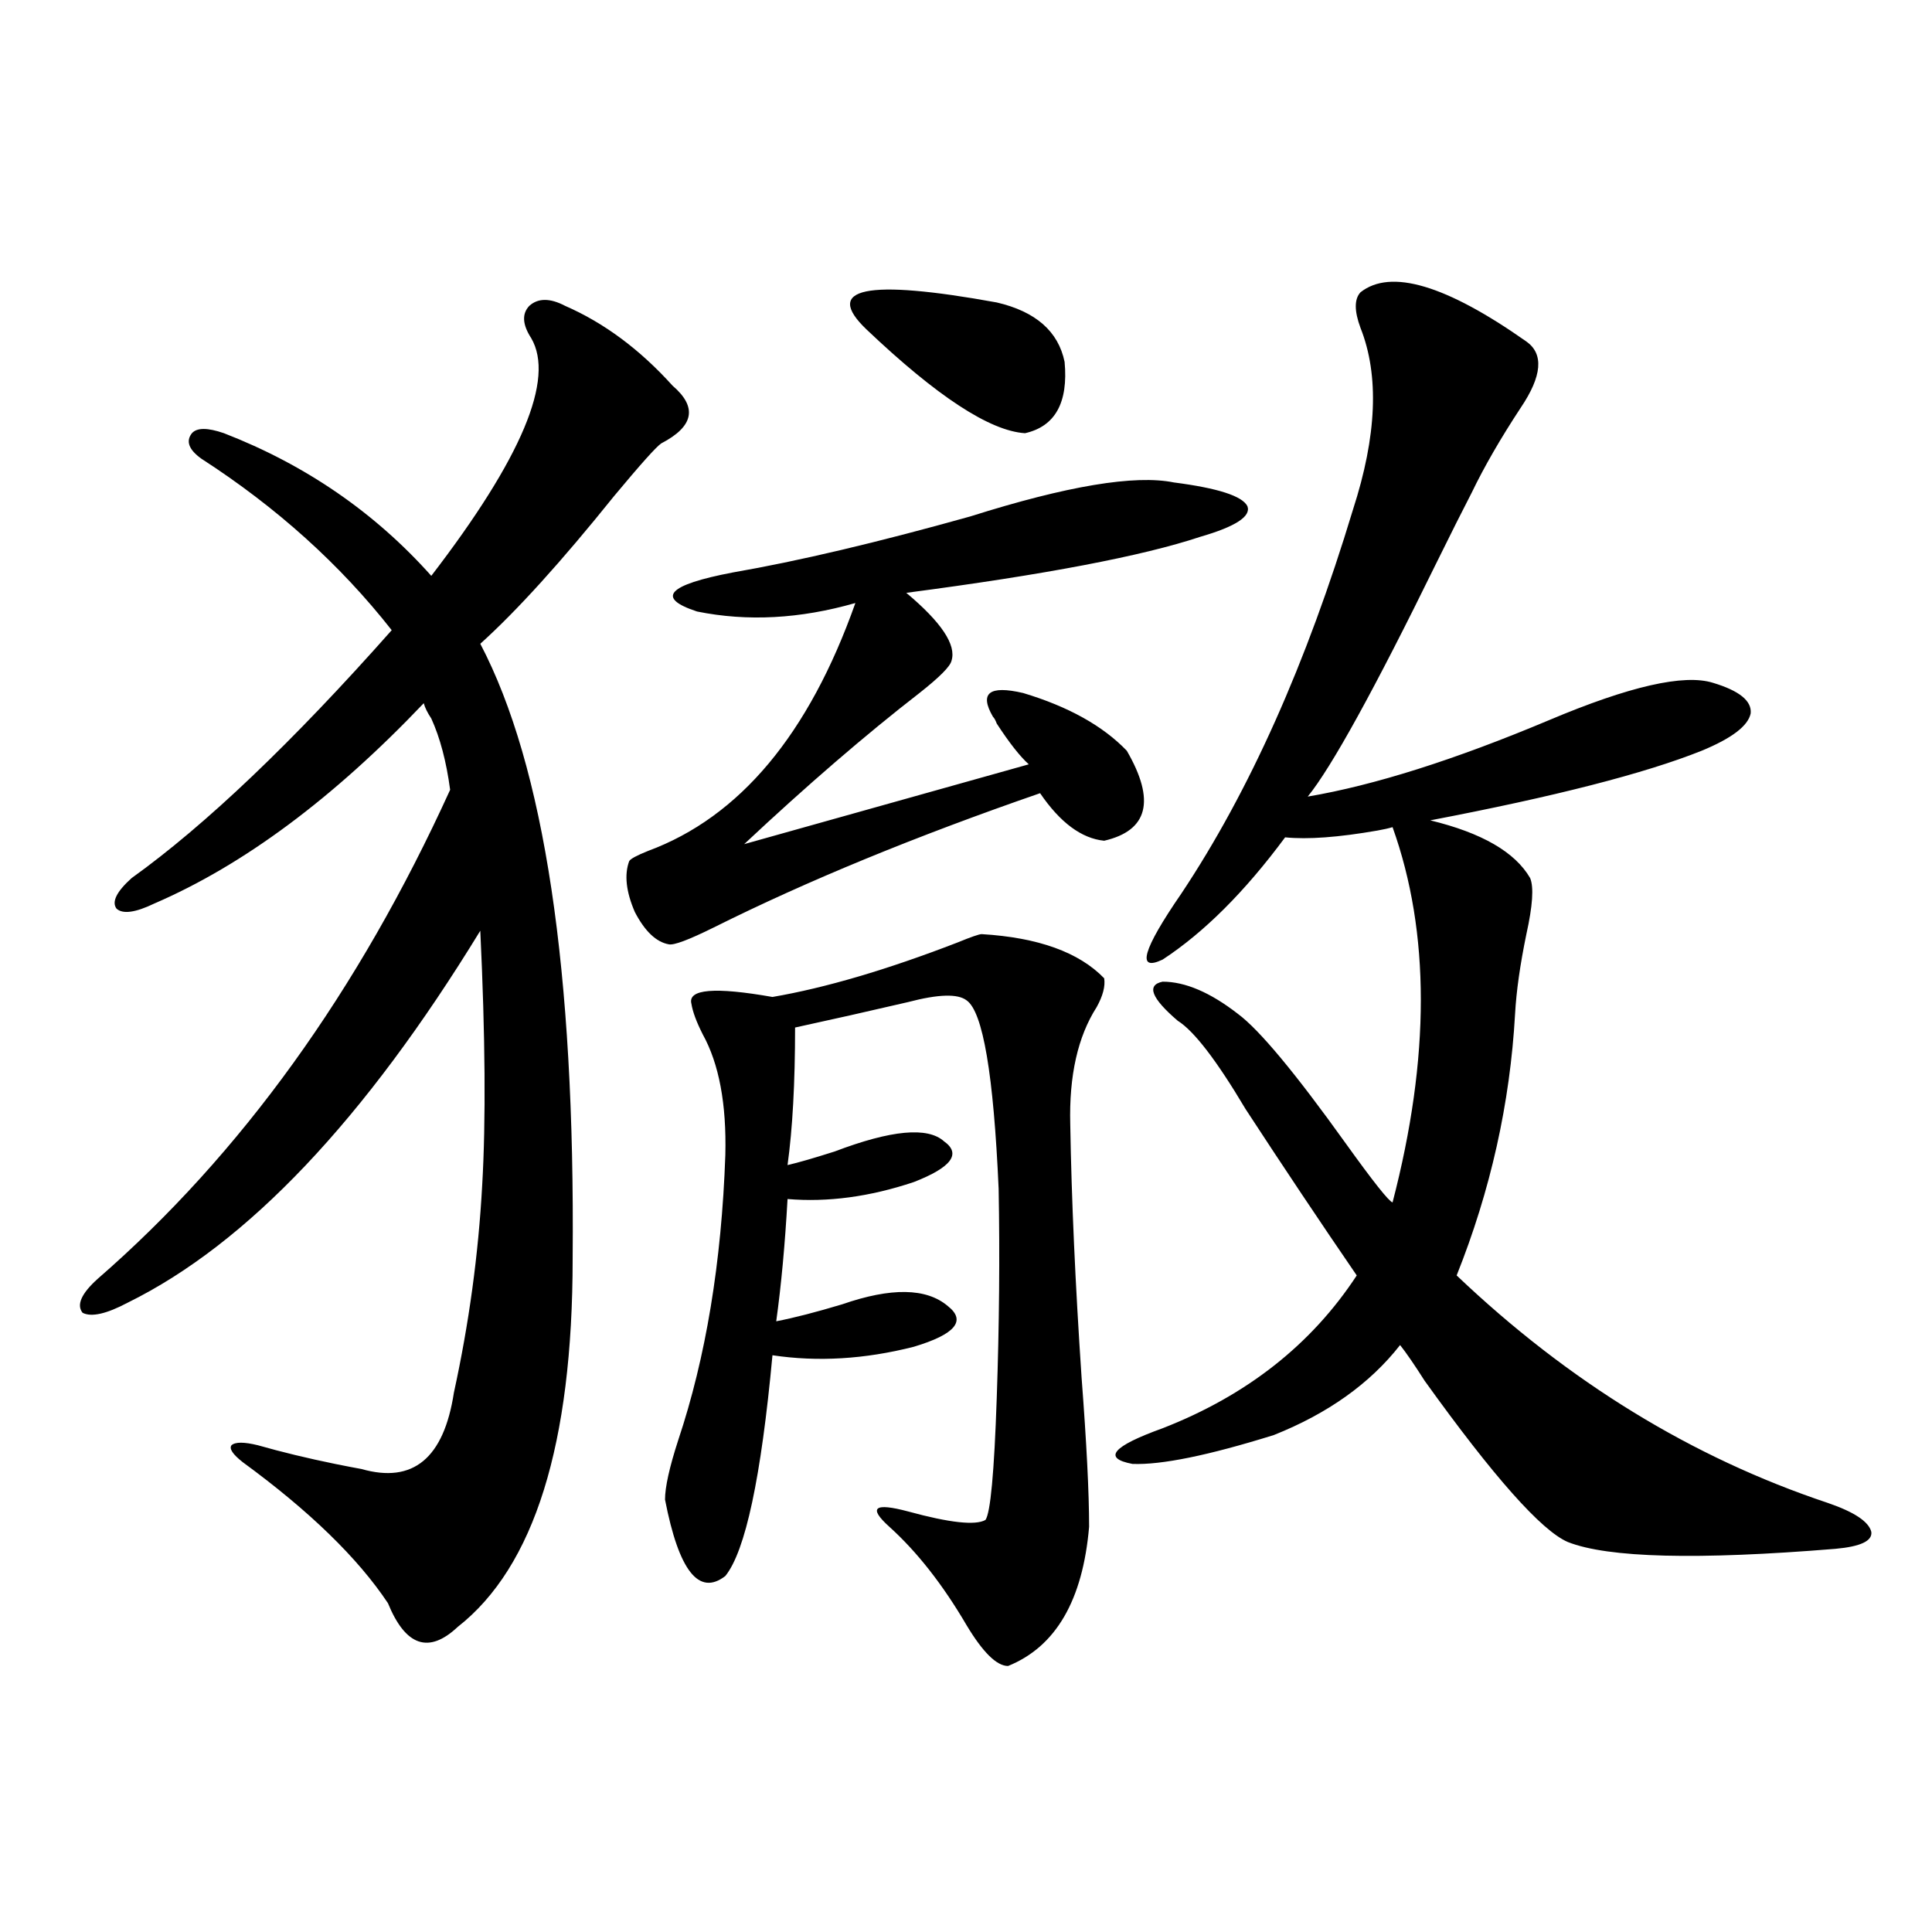
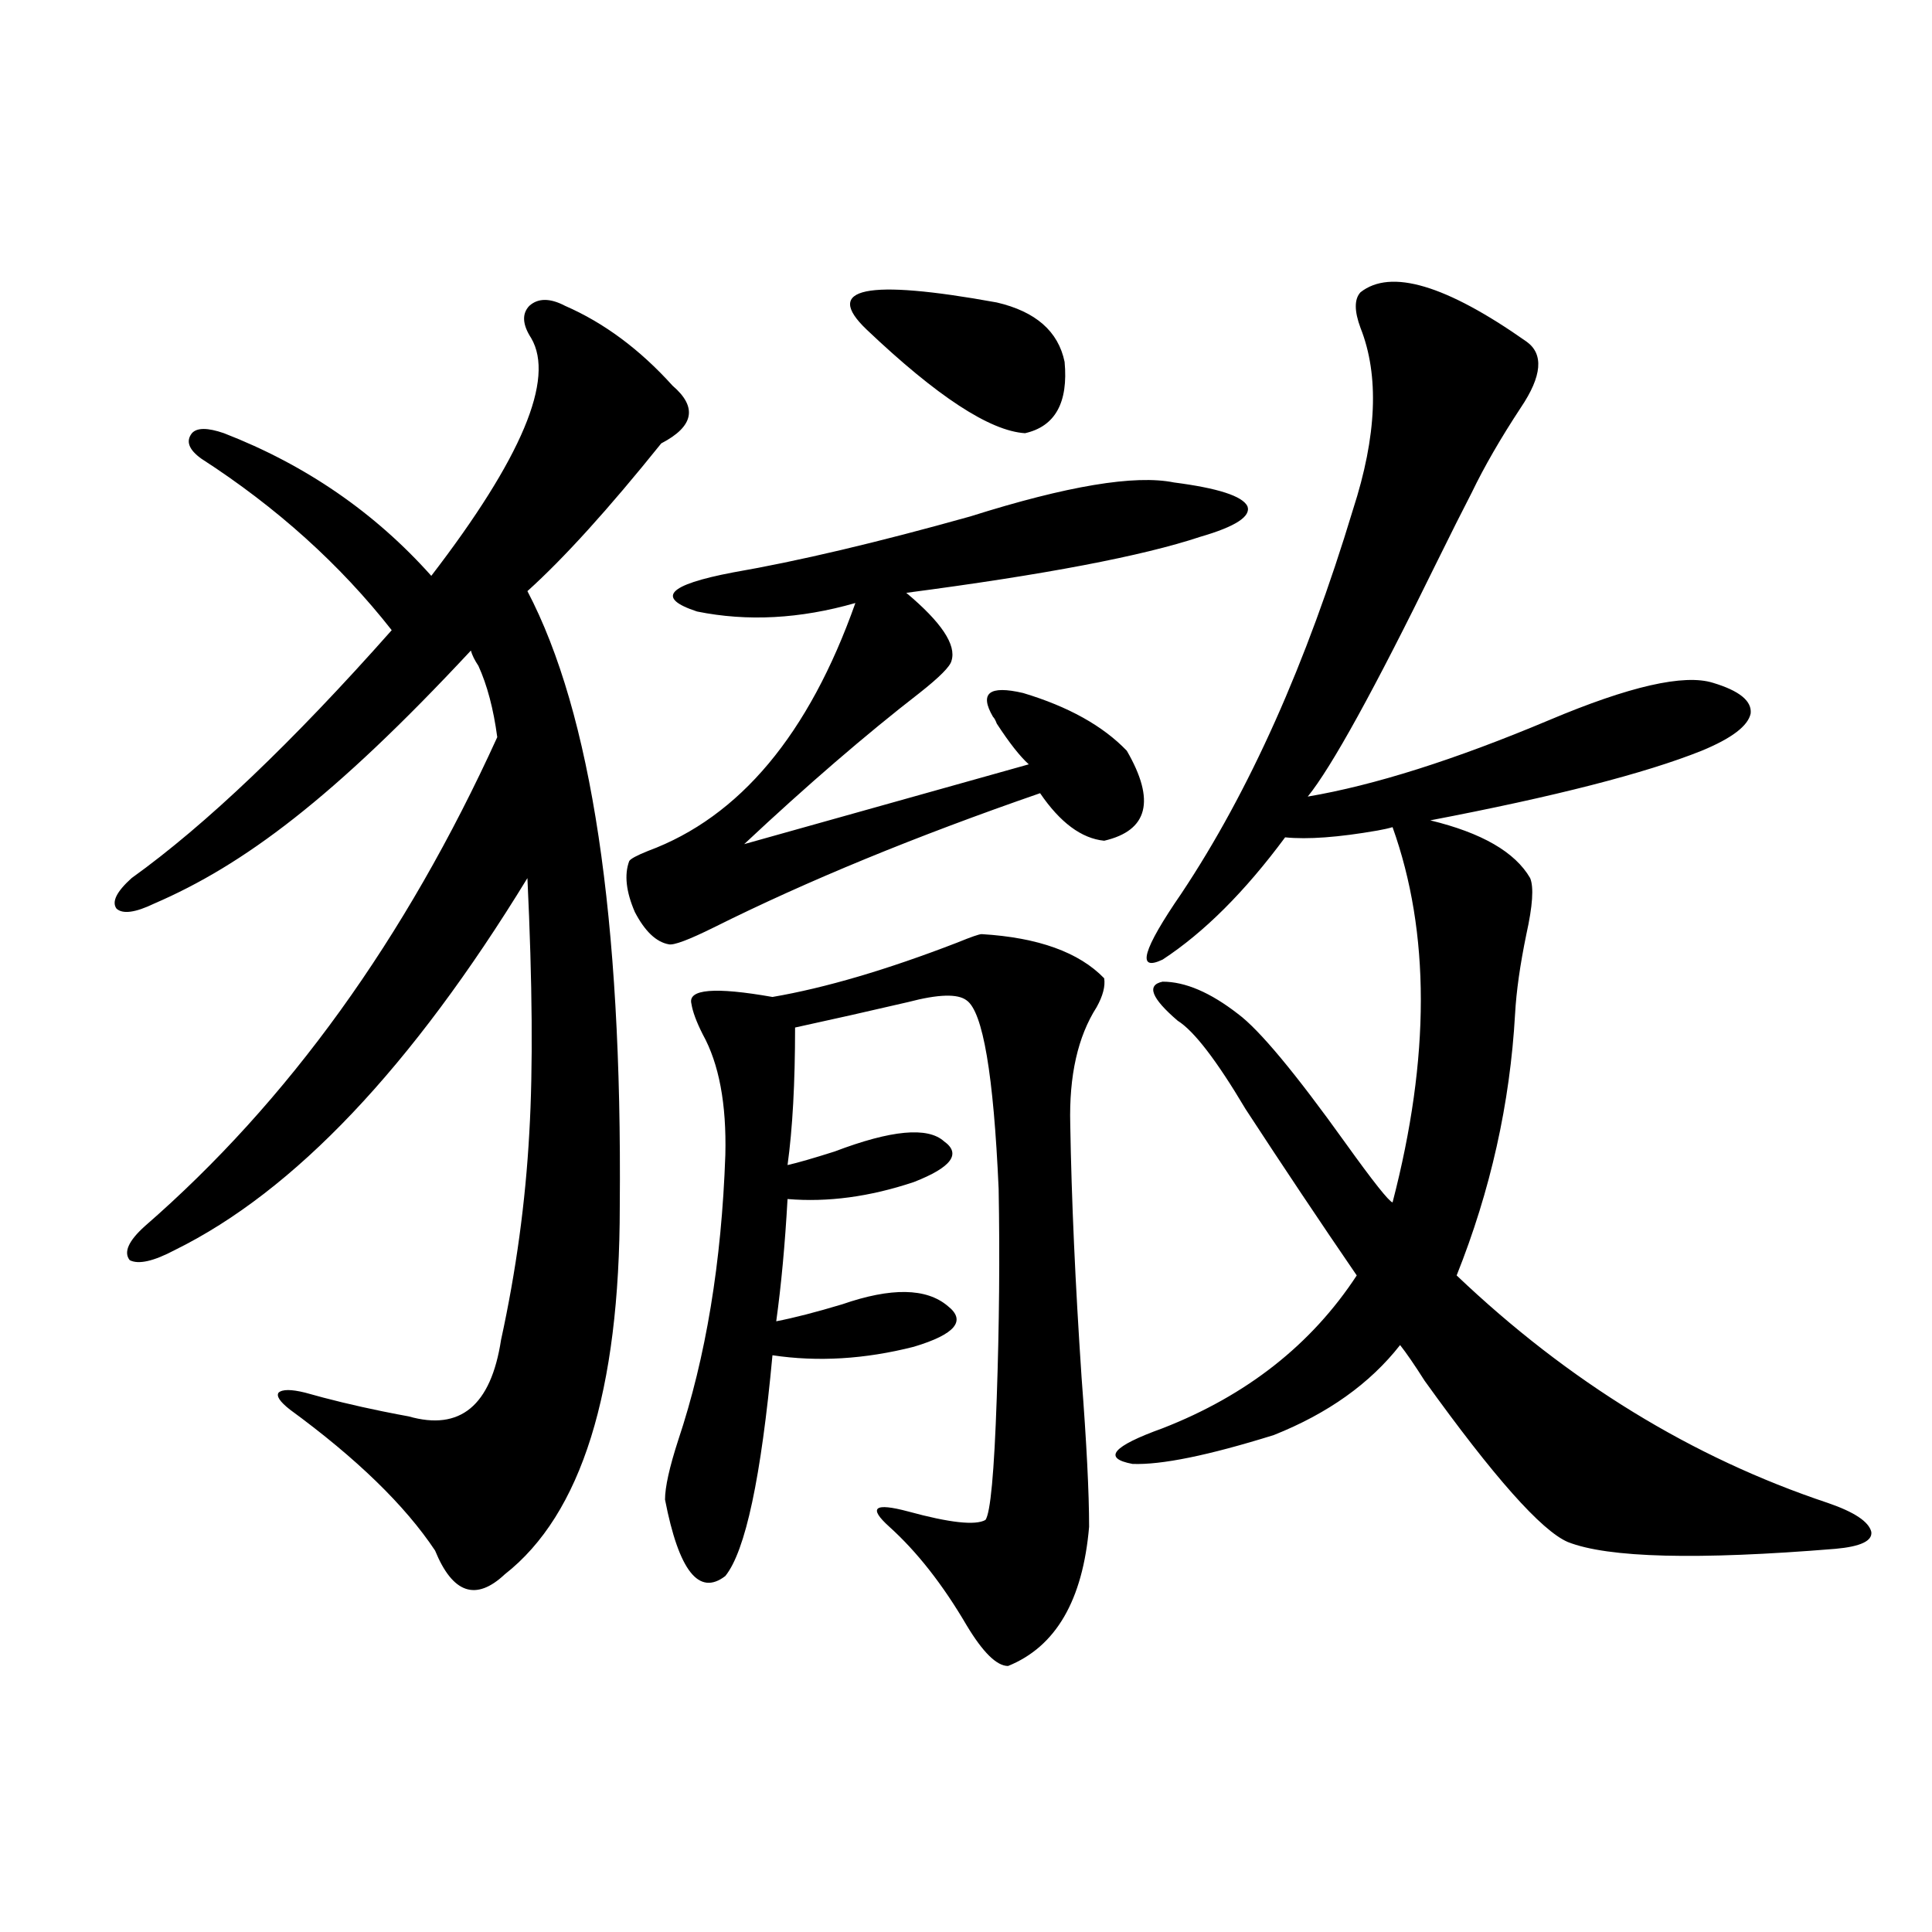
<svg xmlns="http://www.w3.org/2000/svg" version="1.1" id="图层_1" x="0px" y="0px" width="1000px" height="1000px" viewBox="0 0 1000 1000" enable-background="new 0 0 1000 1000" xml:space="preserve">
-   <path d="M292.505,158.309c20.152,8.789,38.688,22.563,55.608,41.309c13.003,11.138,11.052,21.094-5.854,29.883  c-2.606,1.758-10.731,10.849-24.39,27.246c-27.316,33.989-50.41,59.478-69.267,76.465c33.17,63.281,49.1,169.341,47.804,318.164  c0,96.103-19.847,159.673-59.511,190.723c-14.969,14.063-26.996,9.956-36.097-12.305c-15.609-23.429-40.654-47.749-75.12-72.949  c-5.213-4.093-7.164-7.031-5.854-8.789c1.951-1.758,6.494-1.758,13.658,0c12.348,3.516,25.686,6.743,39.999,9.668  c5.854,1.181,10.396,2.06,13.658,2.637c26.661,7.622,42.591-5.562,47.804-39.551c7.805-35.733,12.683-71.479,14.634-107.227  c1.951-33.398,1.616-77.344-0.976-131.836c-59.846,97.86-120.652,162.021-182.435,192.48c-11.066,5.864-18.871,7.622-23.414,5.273  c-3.262-4.093-0.655-9.956,7.805-17.578c74.145-64.448,134.951-148.823,182.435-253.125c-1.951-14.64-5.213-26.944-9.756-36.914  c-1.951-2.925-3.262-5.562-3.902-7.91C172.508,413.191,126,447.771,79.827,467.684c-9.756,4.696-16.265,5.575-19.512,2.637  c-2.606-3.516,0-8.789,7.805-15.82c38.368-27.534,83.245-70.313,134.631-128.32c-26.676-33.976-59.511-63.569-98.534-88.77  c-6.509-4.683-8.14-9.077-4.878-13.184c2.592-2.925,8.125-2.925,16.585,0c42.271,16.411,78.047,41.021,107.314,73.828  c46.828-60.933,64.054-101.953,51.706-123.047c-4.558-7.031-4.878-12.593-0.976-16.699  C278.512,154.216,284.7,154.216,292.505,158.309z M607.619,249.715c22.759,2.938,35.441,7.031,38.048,12.305  c1.951,5.273-6.188,10.547-24.39,15.82c-29.923,9.97-80.653,19.638-152.191,29.004c18.201,15.243,26.006,26.958,23.414,35.156  c-0.655,2.938-6.188,8.501-16.585,16.699c-27.972,21.685-58.215,47.763-90.729,78.223l147.313-41.309  c-4.558-4.093-10.091-11.124-16.585-21.094c-0.655-1.758-1.311-2.925-1.951-3.516c-7.164-12.305-1.951-16.397,15.609-12.305  c23.414,7.031,41.295,17.001,53.657,29.883c14.954,25.79,11.052,41.309-11.707,46.582c-11.707-1.167-22.773-9.366-33.17-24.609  c-64.389,22.274-120.652,45.415-168.776,69.434c-13.018,6.454-20.822,9.38-23.414,8.789c-6.509-1.167-12.362-6.729-17.561-16.699  c-4.558-10.547-5.533-19.336-2.927-26.367c0.641-1.167,3.902-2.925,9.756-5.273c47.469-17.578,83.245-60.343,107.314-128.32  c-28.627,8.212-55.943,9.668-81.949,4.395c-21.463-7.031-15.289-13.761,18.536-20.215c33.811-5.851,74.785-15.519,122.924-29.004  C552.331,251.473,587.452,245.622,607.619,249.715z M508.109,483.504c29.268,1.758,50.396,9.38,63.413,22.852  c0.641,4.106-0.655,9.091-3.902,14.941c-9.756,15.243-14.313,35.458-13.658,60.645c0.641,38.672,2.592,82.329,5.854,130.957  c2.592,33.989,3.902,59.766,3.902,77.344c-3.262,38.081-17.24,62.101-41.95,72.07c-5.854,0-13.018-7.031-21.463-21.094  c-12.362-21.094-25.7-38.081-39.999-50.977c-11.066-9.956-7.805-12.593,9.756-7.91c21.463,5.864,34.786,7.333,39.999,4.395  c2.592-3.516,4.543-24.609,5.854-63.281c1.296-37.491,1.616-73.526,0.976-108.105c-2.606-59.175-8.14-91.694-16.585-97.559  c-4.558-3.516-14.634-3.214-30.243,0.879c-20.167,4.696-39.679,9.091-58.535,13.184c0,28.716-1.311,52.446-3.902,71.191  c5.198-1.167,13.323-3.516,24.39-7.031c29.268-11.124,48.124-12.882,56.584-5.273c9.101,6.454,3.902,13.485-15.609,21.094  c-22.773,7.622-44.557,10.547-65.364,8.789c-1.311,23.442-3.262,44.536-5.854,63.281c9.101-1.758,20.487-4.683,34.146-8.789  c25.365-8.789,43.566-8.487,54.633,0.879c9.756,7.622,3.902,14.653-17.561,21.094c-25.365,6.454-49.755,7.91-73.169,4.395  c-5.854,63.281-13.993,101.376-24.39,114.258c-13.658,10.547-24.069-2.637-31.219-39.551c0-6.44,2.271-16.699,6.829-30.762  c14.299-42.765,22.438-91.983,24.39-147.656c0.641-26.367-3.262-47.159-11.707-62.402c-3.262-6.44-5.213-11.714-5.854-15.82  c-1.951-7.608,12.027-8.789,41.95-3.516c27.316-4.683,59.176-14.063,95.607-28.125C502.576,484.974,506.799,483.504,508.109,483.504  z M448.599,170.613c-22.773-21.671-0.335-26.367,67.315-14.063c20.152,4.696,31.859,14.941,35.121,30.762  c1.951,21.094-4.878,33.398-20.487,36.914C512.332,223.06,485.016,205.192,448.599,170.613z M790.054,176.766  c9.101,6.454,8.125,17.88-2.927,34.277c-10.411,15.82-18.871,30.474-25.365,43.945c-4.558,8.789-10.731,21.094-18.536,36.914  c-31.874,65.039-53.992,105.181-66.34,120.41c34.466-5.851,76.096-19.034,124.875-39.551c41.615-17.578,69.907-24.019,84.876-19.336  c13.658,4.106,20.152,9.38,19.512,15.82c-1.311,6.454-9.756,12.896-25.365,19.336c-29.268,11.728-76.096,23.73-140.484,36.035  c26.661,6.454,43.901,16.411,51.706,29.883c1.951,4.696,1.296,14.364-1.951,29.004c-3.262,15.82-5.213,29.595-5.854,41.309  c-2.606,46.294-12.683,91.406-30.243,135.352c57.88,55.083,121.948,94.345,192.19,117.773c13.658,4.696,21.128,9.668,22.438,14.941  c0.641,4.696-5.533,7.622-18.536,8.789c-71.553,5.864-117.726,4.696-138.533-3.516c-13.658-5.851-38.383-33.687-74.145-83.496  c-5.213-8.198-9.436-14.351-12.683-18.457c-15.609,19.927-37.407,35.458-65.364,46.582c-33.825,10.547-58.215,15.532-73.169,14.941  c-15.609-2.925-10.411-9.077,15.609-18.457c43.566-16.987,77.071-43.354,100.485-79.102c-18.871-27.534-38.048-56.25-57.56-86.133  c-14.969-25.187-26.676-40.43-35.121-45.703c-13.658-11.714-16.265-18.457-7.805-20.215c11.707,0,24.71,5.575,39.023,16.699  c11.052,8.212,29.588,30.474,55.608,66.797c14.299,19.927,22.438,30.185,24.39,30.762c19.512-74.995,19.512-139.746,0-194.238  c-1.951,0.591-4.558,1.181-7.805,1.758c-20.167,3.516-36.097,4.696-47.804,3.516c-20.822,28.125-41.95,49.219-63.413,63.281  c-13.658,6.454-10.411-4.972,9.756-34.277c35.121-52.734,64.709-118.94,88.778-198.633c12.348-38.081,13.658-69.434,3.902-94.043  c-3.262-8.789-3.262-14.941,0-18.457C719.812,138.973,748.424,147.474,790.054,176.766z" />
+   <path d="M292.505,158.309c20.152,8.789,38.688,22.563,55.608,41.309c13.003,11.138,11.052,21.094-5.854,29.883  c-27.316,33.989-50.41,59.478-69.267,76.465c33.17,63.281,49.1,169.341,47.804,318.164  c0,96.103-19.847,159.673-59.511,190.723c-14.969,14.063-26.996,9.956-36.097-12.305c-15.609-23.429-40.654-47.749-75.12-72.949  c-5.213-4.093-7.164-7.031-5.854-8.789c1.951-1.758,6.494-1.758,13.658,0c12.348,3.516,25.686,6.743,39.999,9.668  c5.854,1.181,10.396,2.06,13.658,2.637c26.661,7.622,42.591-5.562,47.804-39.551c7.805-35.733,12.683-71.479,14.634-107.227  c1.951-33.398,1.616-77.344-0.976-131.836c-59.846,97.86-120.652,162.021-182.435,192.48c-11.066,5.864-18.871,7.622-23.414,5.273  c-3.262-4.093-0.655-9.956,7.805-17.578c74.145-64.448,134.951-148.823,182.435-253.125c-1.951-14.64-5.213-26.944-9.756-36.914  c-1.951-2.925-3.262-5.562-3.902-7.91C172.508,413.191,126,447.771,79.827,467.684c-9.756,4.696-16.265,5.575-19.512,2.637  c-2.606-3.516,0-8.789,7.805-15.82c38.368-27.534,83.245-70.313,134.631-128.32c-26.676-33.976-59.511-63.569-98.534-88.77  c-6.509-4.683-8.14-9.077-4.878-13.184c2.592-2.925,8.125-2.925,16.585,0c42.271,16.411,78.047,41.021,107.314,73.828  c46.828-60.933,64.054-101.953,51.706-123.047c-4.558-7.031-4.878-12.593-0.976-16.699  C278.512,154.216,284.7,154.216,292.505,158.309z M607.619,249.715c22.759,2.938,35.441,7.031,38.048,12.305  c1.951,5.273-6.188,10.547-24.39,15.82c-29.923,9.97-80.653,19.638-152.191,29.004c18.201,15.243,26.006,26.958,23.414,35.156  c-0.655,2.938-6.188,8.501-16.585,16.699c-27.972,21.685-58.215,47.763-90.729,78.223l147.313-41.309  c-4.558-4.093-10.091-11.124-16.585-21.094c-0.655-1.758-1.311-2.925-1.951-3.516c-7.164-12.305-1.951-16.397,15.609-12.305  c23.414,7.031,41.295,17.001,53.657,29.883c14.954,25.79,11.052,41.309-11.707,46.582c-11.707-1.167-22.773-9.366-33.17-24.609  c-64.389,22.274-120.652,45.415-168.776,69.434c-13.018,6.454-20.822,9.38-23.414,8.789c-6.509-1.167-12.362-6.729-17.561-16.699  c-4.558-10.547-5.533-19.336-2.927-26.367c0.641-1.167,3.902-2.925,9.756-5.273c47.469-17.578,83.245-60.343,107.314-128.32  c-28.627,8.212-55.943,9.668-81.949,4.395c-21.463-7.031-15.289-13.761,18.536-20.215c33.811-5.851,74.785-15.519,122.924-29.004  C552.331,251.473,587.452,245.622,607.619,249.715z M508.109,483.504c29.268,1.758,50.396,9.38,63.413,22.852  c0.641,4.106-0.655,9.091-3.902,14.941c-9.756,15.243-14.313,35.458-13.658,60.645c0.641,38.672,2.592,82.329,5.854,130.957  c2.592,33.989,3.902,59.766,3.902,77.344c-3.262,38.081-17.24,62.101-41.95,72.07c-5.854,0-13.018-7.031-21.463-21.094  c-12.362-21.094-25.7-38.081-39.999-50.977c-11.066-9.956-7.805-12.593,9.756-7.91c21.463,5.864,34.786,7.333,39.999,4.395  c2.592-3.516,4.543-24.609,5.854-63.281c1.296-37.491,1.616-73.526,0.976-108.105c-2.606-59.175-8.14-91.694-16.585-97.559  c-4.558-3.516-14.634-3.214-30.243,0.879c-20.167,4.696-39.679,9.091-58.535,13.184c0,28.716-1.311,52.446-3.902,71.191  c5.198-1.167,13.323-3.516,24.39-7.031c29.268-11.124,48.124-12.882,56.584-5.273c9.101,6.454,3.902,13.485-15.609,21.094  c-22.773,7.622-44.557,10.547-65.364,8.789c-1.311,23.442-3.262,44.536-5.854,63.281c9.101-1.758,20.487-4.683,34.146-8.789  c25.365-8.789,43.566-8.487,54.633,0.879c9.756,7.622,3.902,14.653-17.561,21.094c-25.365,6.454-49.755,7.91-73.169,4.395  c-5.854,63.281-13.993,101.376-24.39,114.258c-13.658,10.547-24.069-2.637-31.219-39.551c0-6.44,2.271-16.699,6.829-30.762  c14.299-42.765,22.438-91.983,24.39-147.656c0.641-26.367-3.262-47.159-11.707-62.402c-3.262-6.44-5.213-11.714-5.854-15.82  c-1.951-7.608,12.027-8.789,41.95-3.516c27.316-4.683,59.176-14.063,95.607-28.125C502.576,484.974,506.799,483.504,508.109,483.504  z M448.599,170.613c-22.773-21.671-0.335-26.367,67.315-14.063c20.152,4.696,31.859,14.941,35.121,30.762  c1.951,21.094-4.878,33.398-20.487,36.914C512.332,223.06,485.016,205.192,448.599,170.613z M790.054,176.766  c9.101,6.454,8.125,17.88-2.927,34.277c-10.411,15.82-18.871,30.474-25.365,43.945c-4.558,8.789-10.731,21.094-18.536,36.914  c-31.874,65.039-53.992,105.181-66.34,120.41c34.466-5.851,76.096-19.034,124.875-39.551c41.615-17.578,69.907-24.019,84.876-19.336  c13.658,4.106,20.152,9.38,19.512,15.82c-1.311,6.454-9.756,12.896-25.365,19.336c-29.268,11.728-76.096,23.73-140.484,36.035  c26.661,6.454,43.901,16.411,51.706,29.883c1.951,4.696,1.296,14.364-1.951,29.004c-3.262,15.82-5.213,29.595-5.854,41.309  c-2.606,46.294-12.683,91.406-30.243,135.352c57.88,55.083,121.948,94.345,192.19,117.773c13.658,4.696,21.128,9.668,22.438,14.941  c0.641,4.696-5.533,7.622-18.536,8.789c-71.553,5.864-117.726,4.696-138.533-3.516c-13.658-5.851-38.383-33.687-74.145-83.496  c-5.213-8.198-9.436-14.351-12.683-18.457c-15.609,19.927-37.407,35.458-65.364,46.582c-33.825,10.547-58.215,15.532-73.169,14.941  c-15.609-2.925-10.411-9.077,15.609-18.457c43.566-16.987,77.071-43.354,100.485-79.102c-18.871-27.534-38.048-56.25-57.56-86.133  c-14.969-25.187-26.676-40.43-35.121-45.703c-13.658-11.714-16.265-18.457-7.805-20.215c11.707,0,24.71,5.575,39.023,16.699  c11.052,8.212,29.588,30.474,55.608,66.797c14.299,19.927,22.438,30.185,24.39,30.762c19.512-74.995,19.512-139.746,0-194.238  c-1.951,0.591-4.558,1.181-7.805,1.758c-20.167,3.516-36.097,4.696-47.804,3.516c-20.822,28.125-41.95,49.219-63.413,63.281  c-13.658,6.454-10.411-4.972,9.756-34.277c35.121-52.734,64.709-118.94,88.778-198.633c12.348-38.081,13.658-69.434,3.902-94.043  c-3.262-8.789-3.262-14.941,0-18.457C719.812,138.973,748.424,147.474,790.054,176.766z" />
</svg>